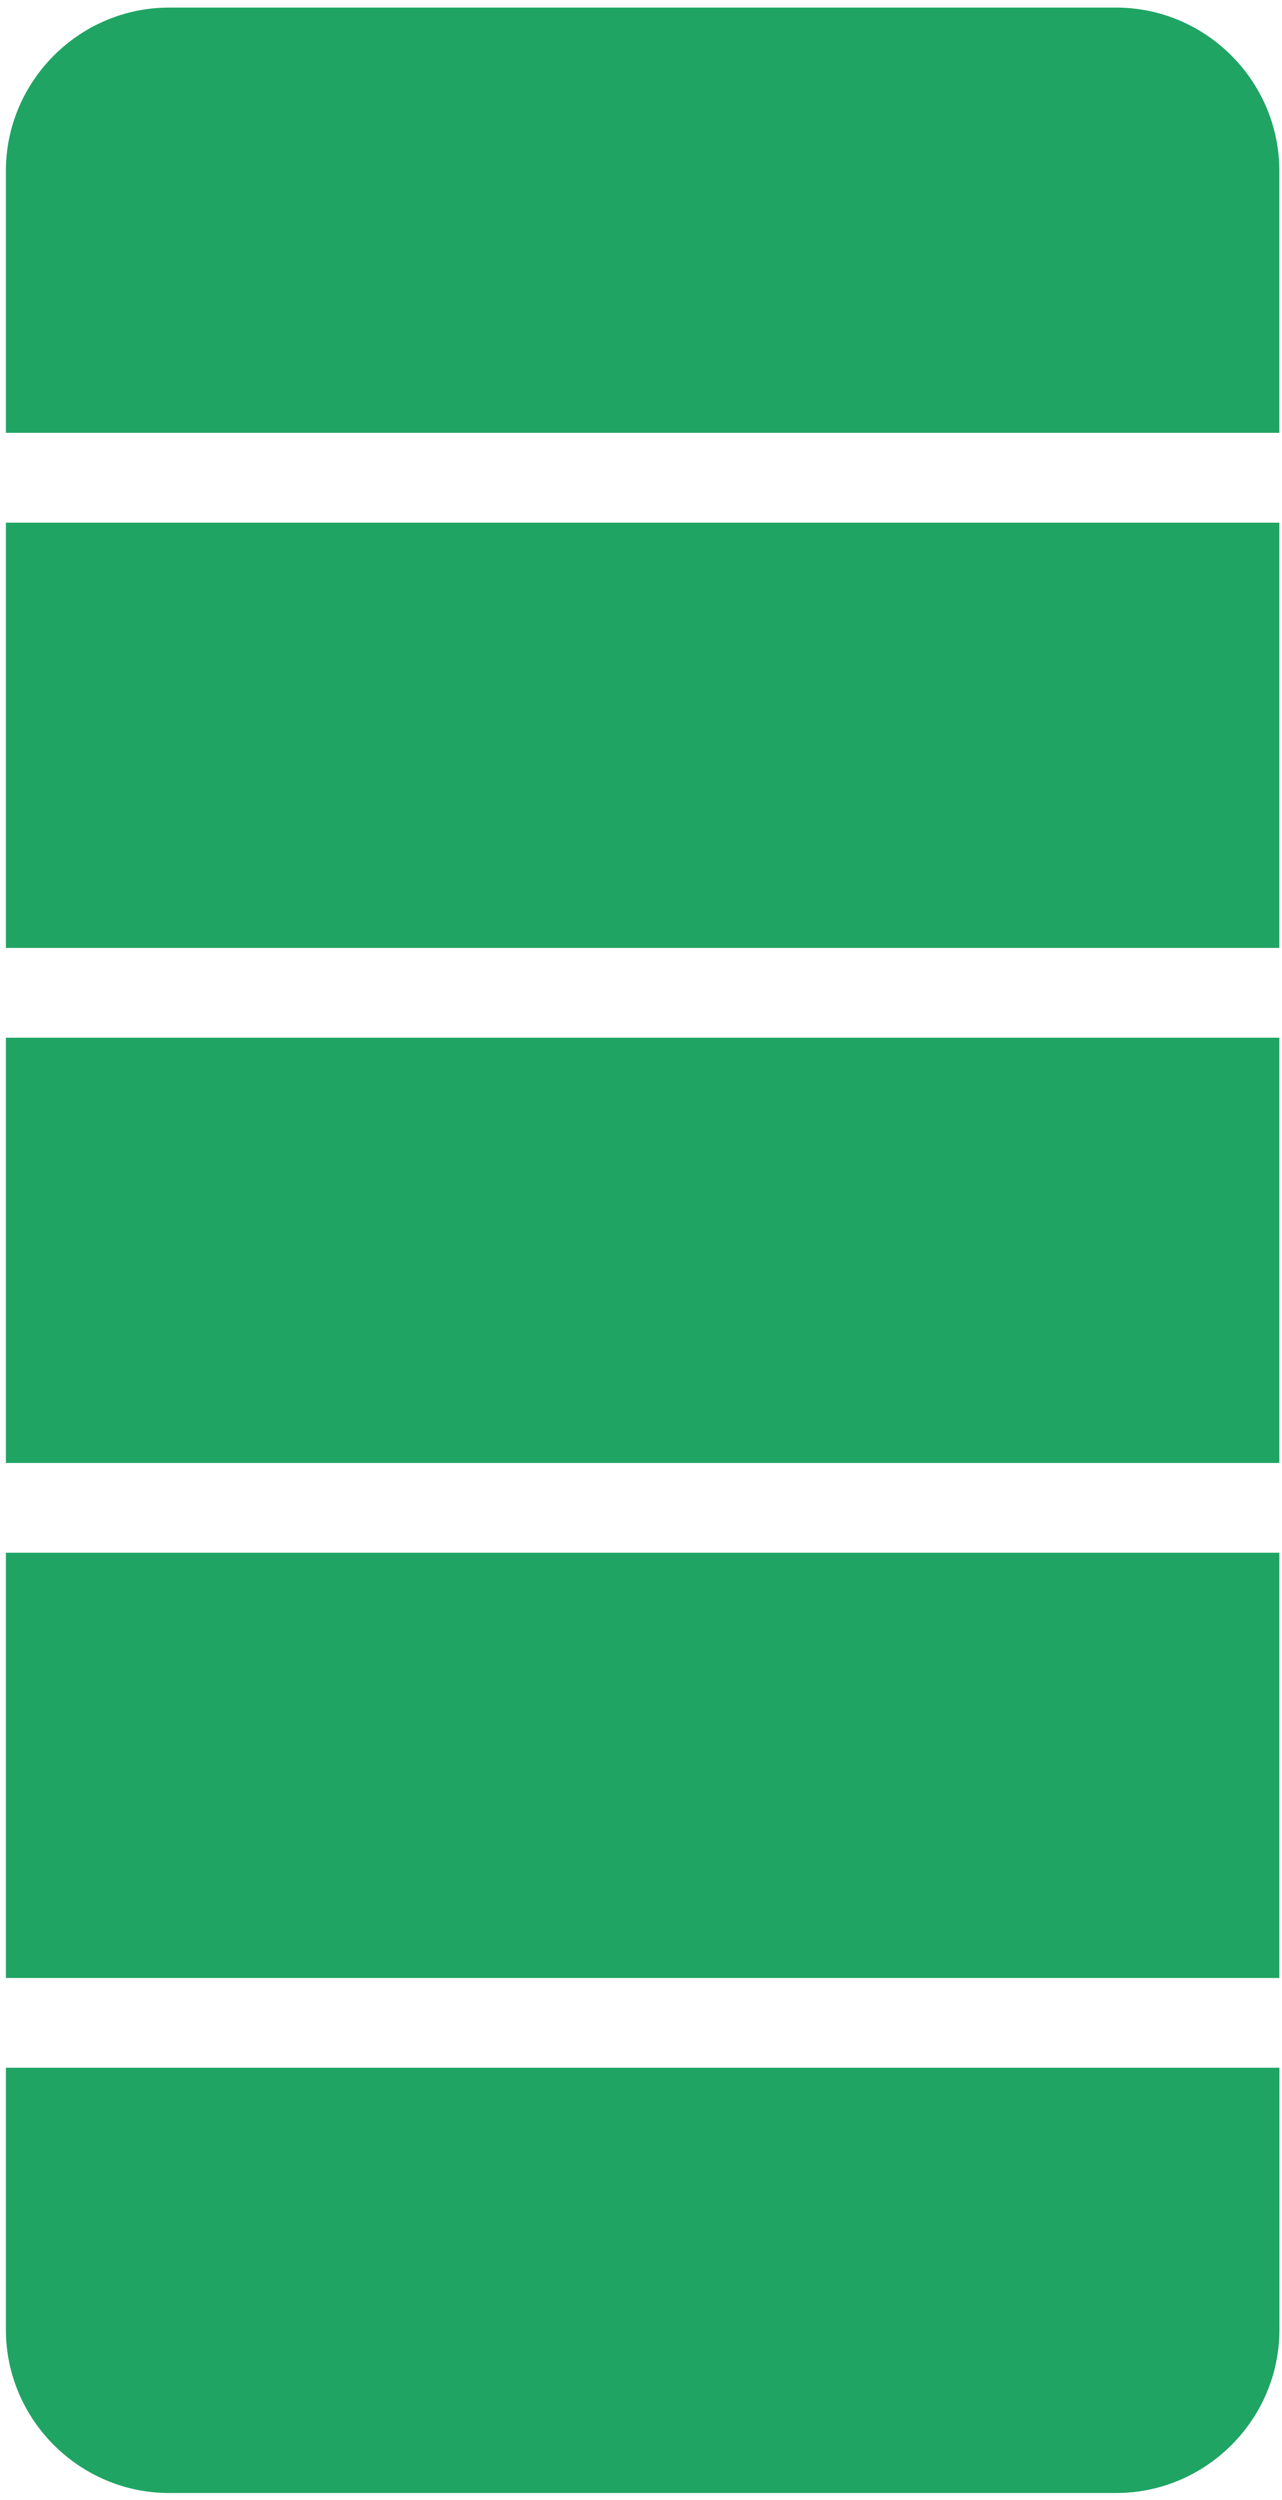
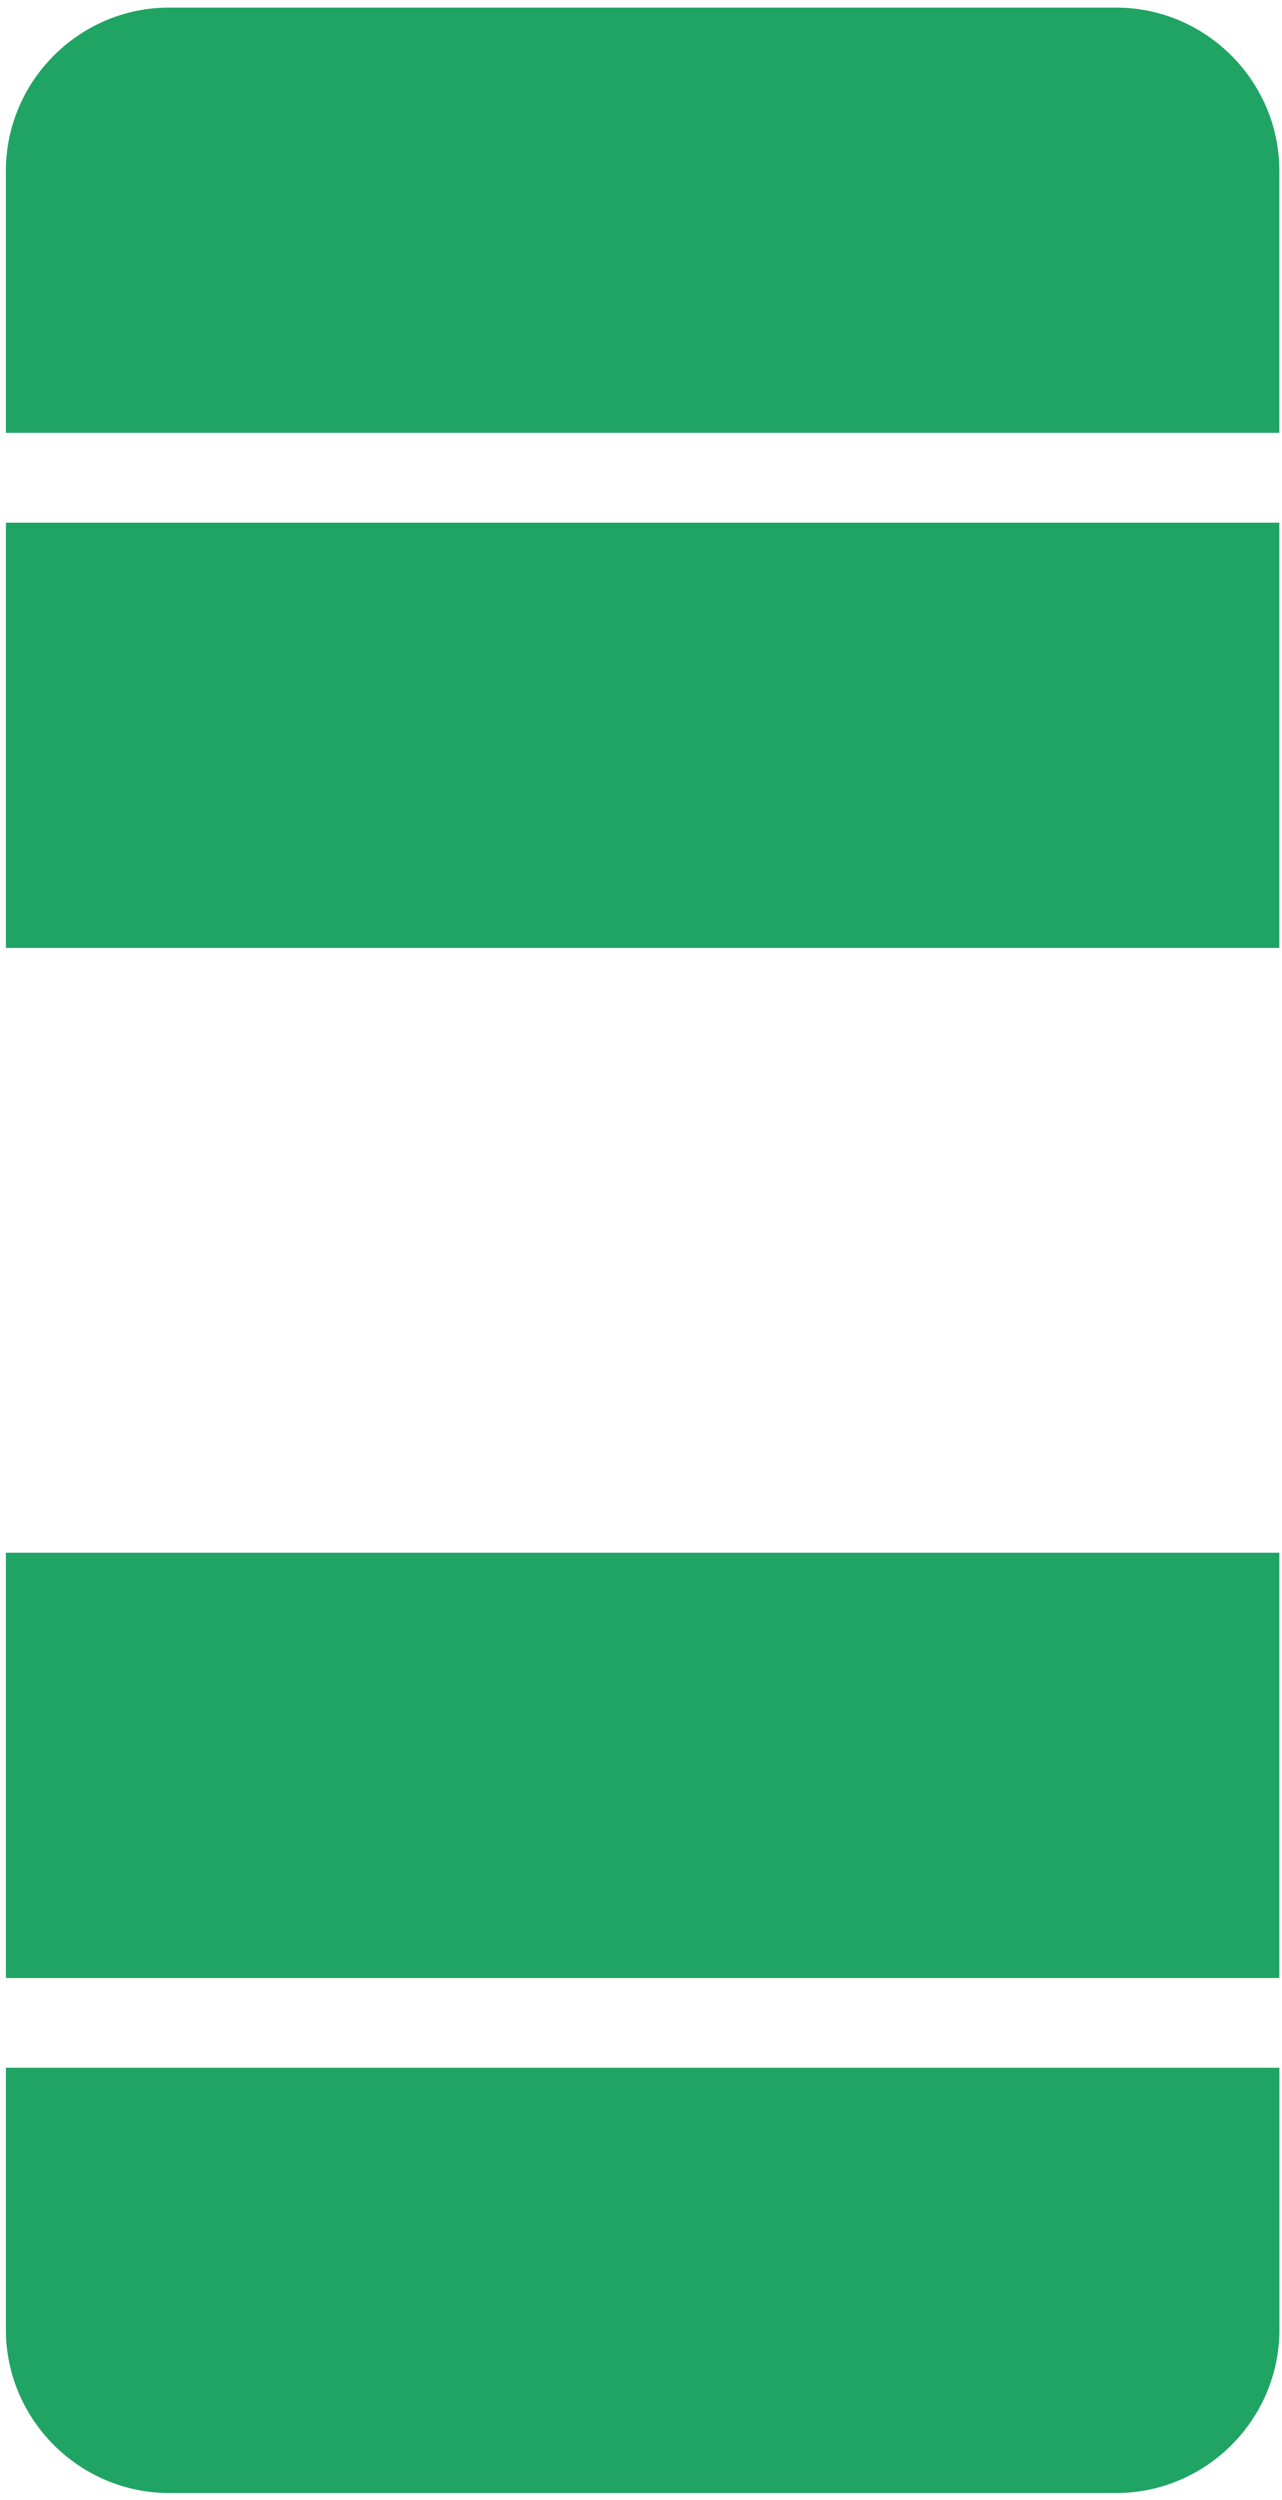
<svg xmlns="http://www.w3.org/2000/svg" width="159" height="310" viewBox="0 0 159 310" fill="none">
  <path d="M158.67 192.53H0.73V245.26H158.67V192.53Z" fill="#1FA464" />
  <path d="M0.73 256.39V288.87C0.73 300.01 9.84 309.12 20.98 309.12H138.43C149.57 309.12 158.68 300.01 158.68 288.87V256.39H0.73Z" fill="#1FA464" />
  <path d="M0.73 21.19V53.67H158.67V21.19C158.67 10.05 149.56 0.94 138.42 0.94H20.98C9.84 0.94 0.73 10.05 0.73 21.19Z" fill="#1FA464" />
  <path d="M158.67 64.81H0.73V117.54H158.67V64.81Z" fill="#1FA464" />
-   <path d="M158.67 128.67H0.73V181.4H158.67V128.67Z" fill="#1FA464" />
</svg>